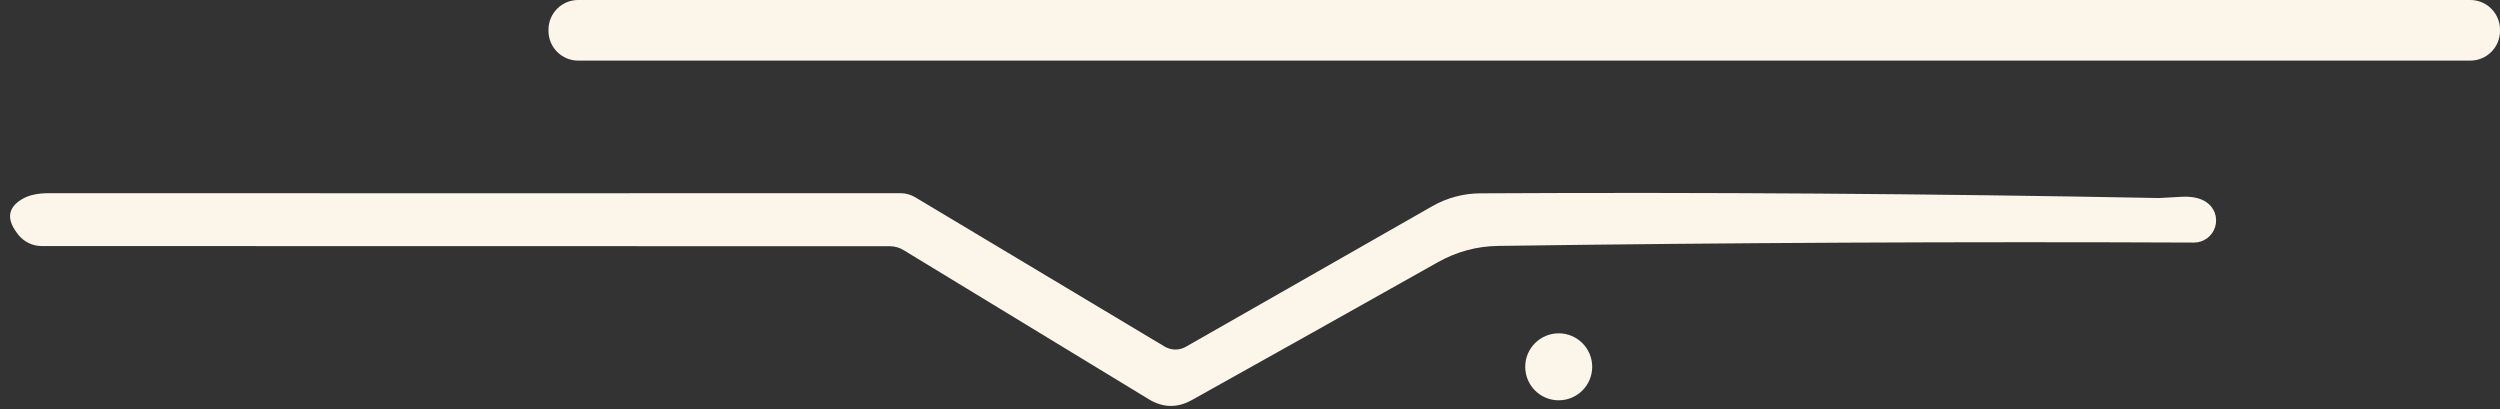
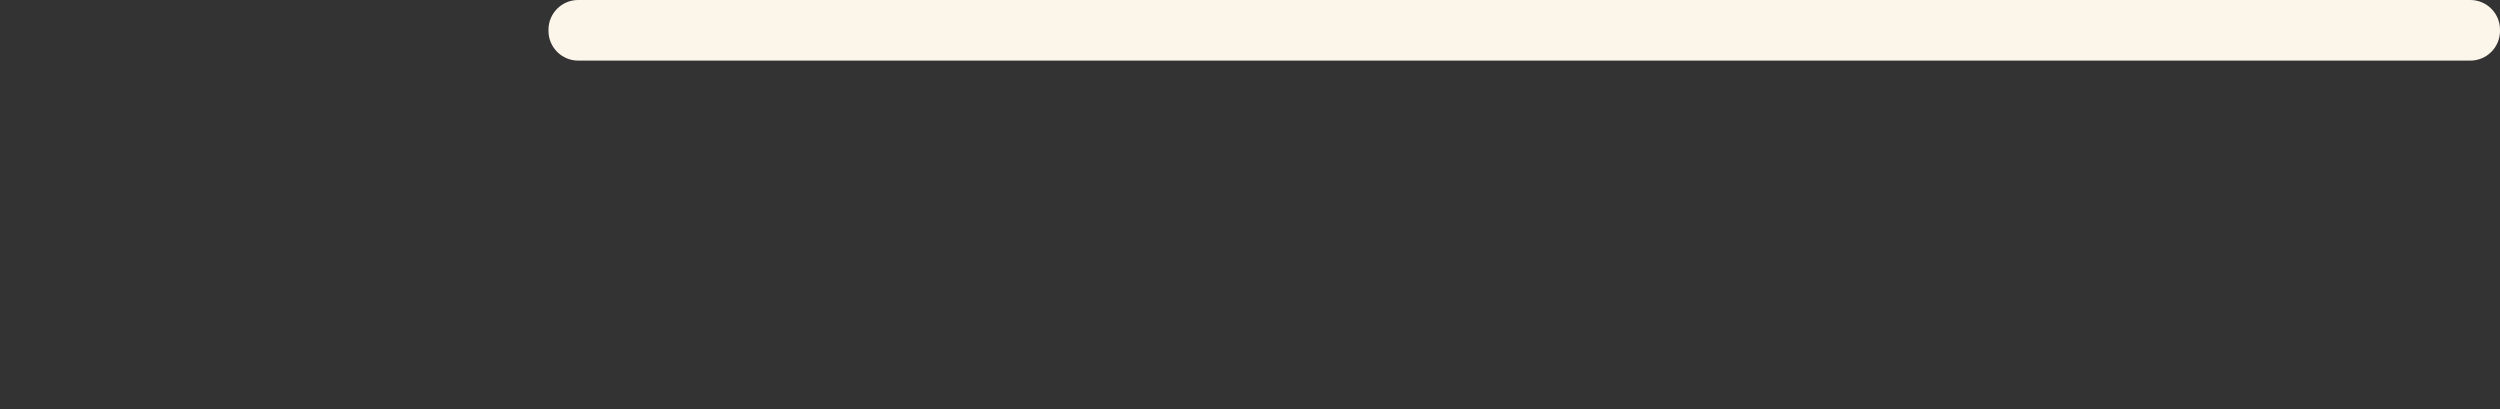
<svg xmlns="http://www.w3.org/2000/svg" width="165" height="27" viewBox="0 0 165 27" fill="none">
  <rect x="0" y="0" width="165" height="27" fill="#333333" stroke="none" />
-   <path d="M102.875 26.42C104.095 26.42 105.085 25.431 105.085 24.21C105.085 22.989 104.095 22 102.875 22C101.654 22 100.665 22.989 100.665 24.21C100.665 25.431 101.654 26.42 102.875 26.42Z" fill="#FCF5EA" />
  <path d="M163.04 0H38.16C37.078 0 36.2 0.878 36.2 1.96V2.04C36.2 3.122 37.078 4 38.16 4H163.04C164.122 4 165 3.122 165 2.04V1.96C165 0.878 164.122 0 163.04 0Z" fill="#FCF5EA" />
-   <path d="M78.26 22.89L94.53 13.61C95.494 13.059 96.582 12.767 97.69 12.76C112.523 12.68 127.46 12.783 142.5 13.07C142.593 13.07 143.08 13.043 143.96 12.99C144.64 12.95 145.183 13.06 145.59 13.32C145.857 13.491 146.061 13.744 146.172 14.041C146.282 14.338 146.293 14.663 146.203 14.966C146.113 15.27 145.926 15.536 145.671 15.725C145.416 15.913 145.107 16.013 144.79 16.01C129.55 15.943 114.247 16.017 98.88 16.23C97.473 16.25 96.15 16.607 94.91 17.3C89.33 20.44 83.91 23.477 78.65 26.41C77.697 26.937 76.753 26.917 75.82 26.35L59.64 16.51C59.365 16.34 59.047 16.25 58.72 16.25L2.76 16.24C2.47 16.24 2.183 16.177 1.92 16.054C1.657 15.931 1.425 15.752 1.24 15.53C0.4 14.51 0.48 13.71 1.48 13.13C1.907 12.877 2.487 12.75 3.22 12.75C21.953 12.757 40.69 12.757 59.43 12.75C59.764 12.75 60.095 12.84 60.39 13.01L76.86 22.87C77.073 22.997 77.314 23.066 77.56 23.069C77.806 23.073 78.048 23.011 78.26 22.89Z" fill="#FCF5EA" />
</svg>